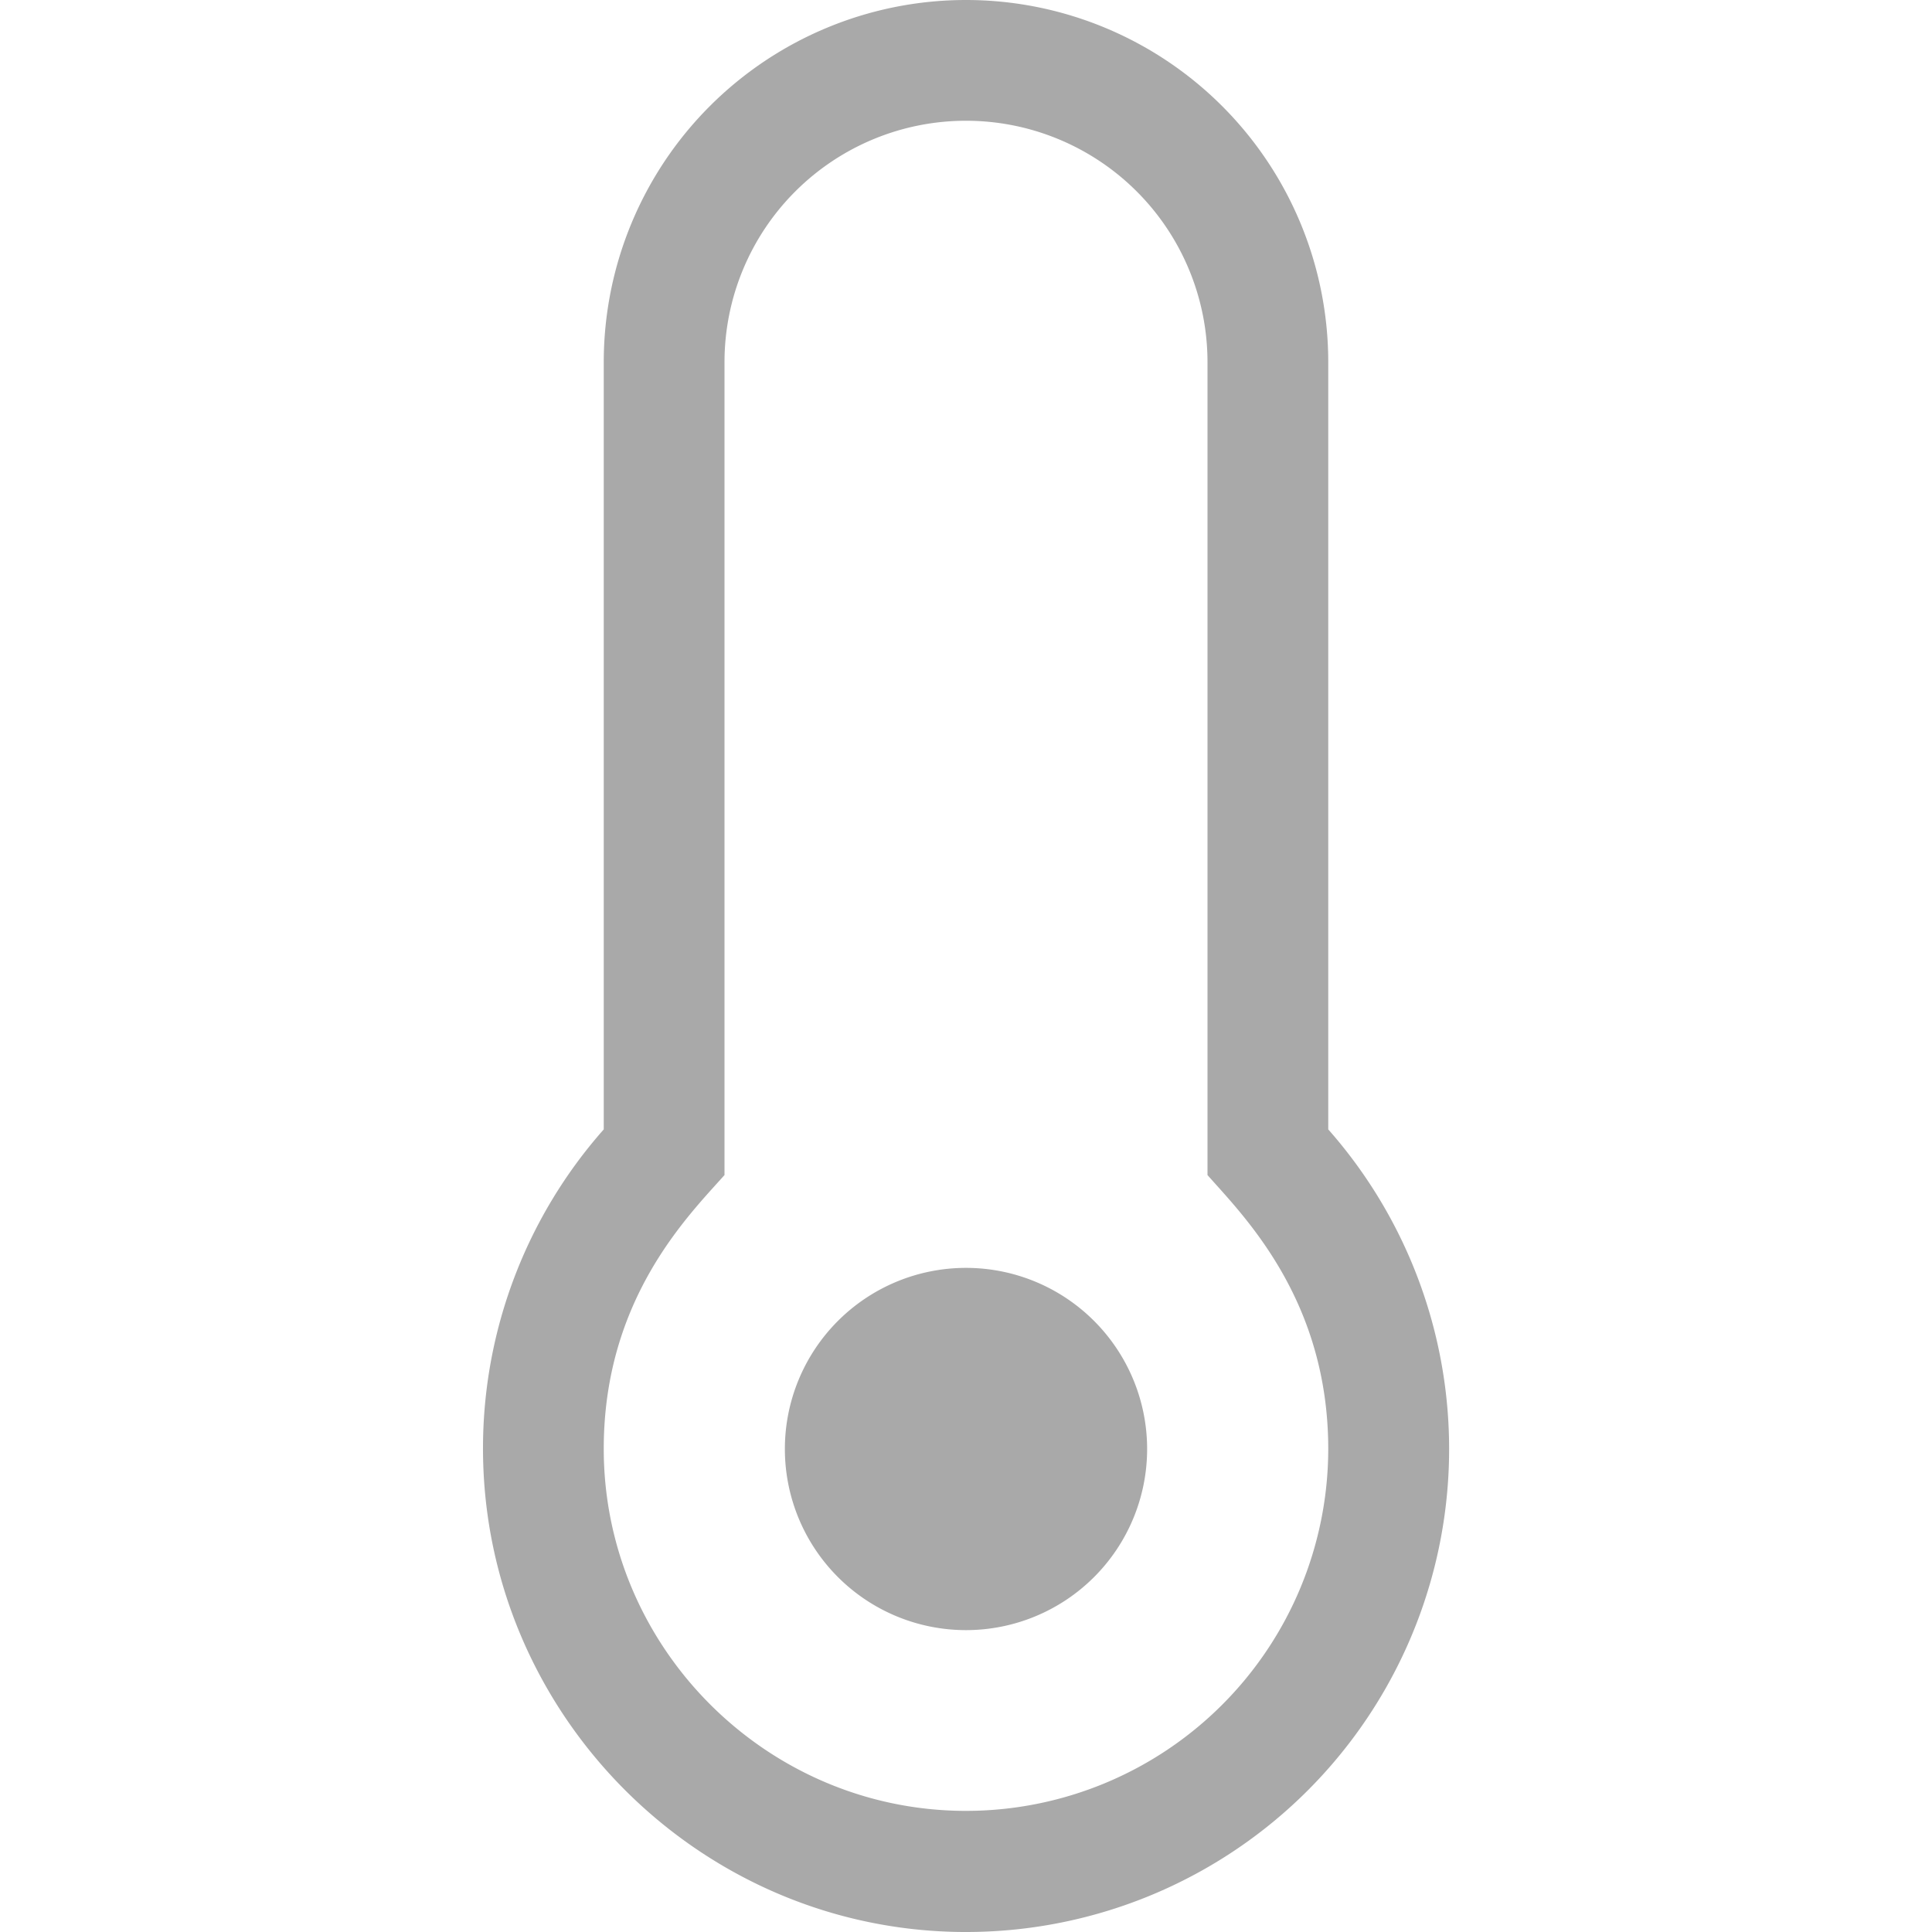
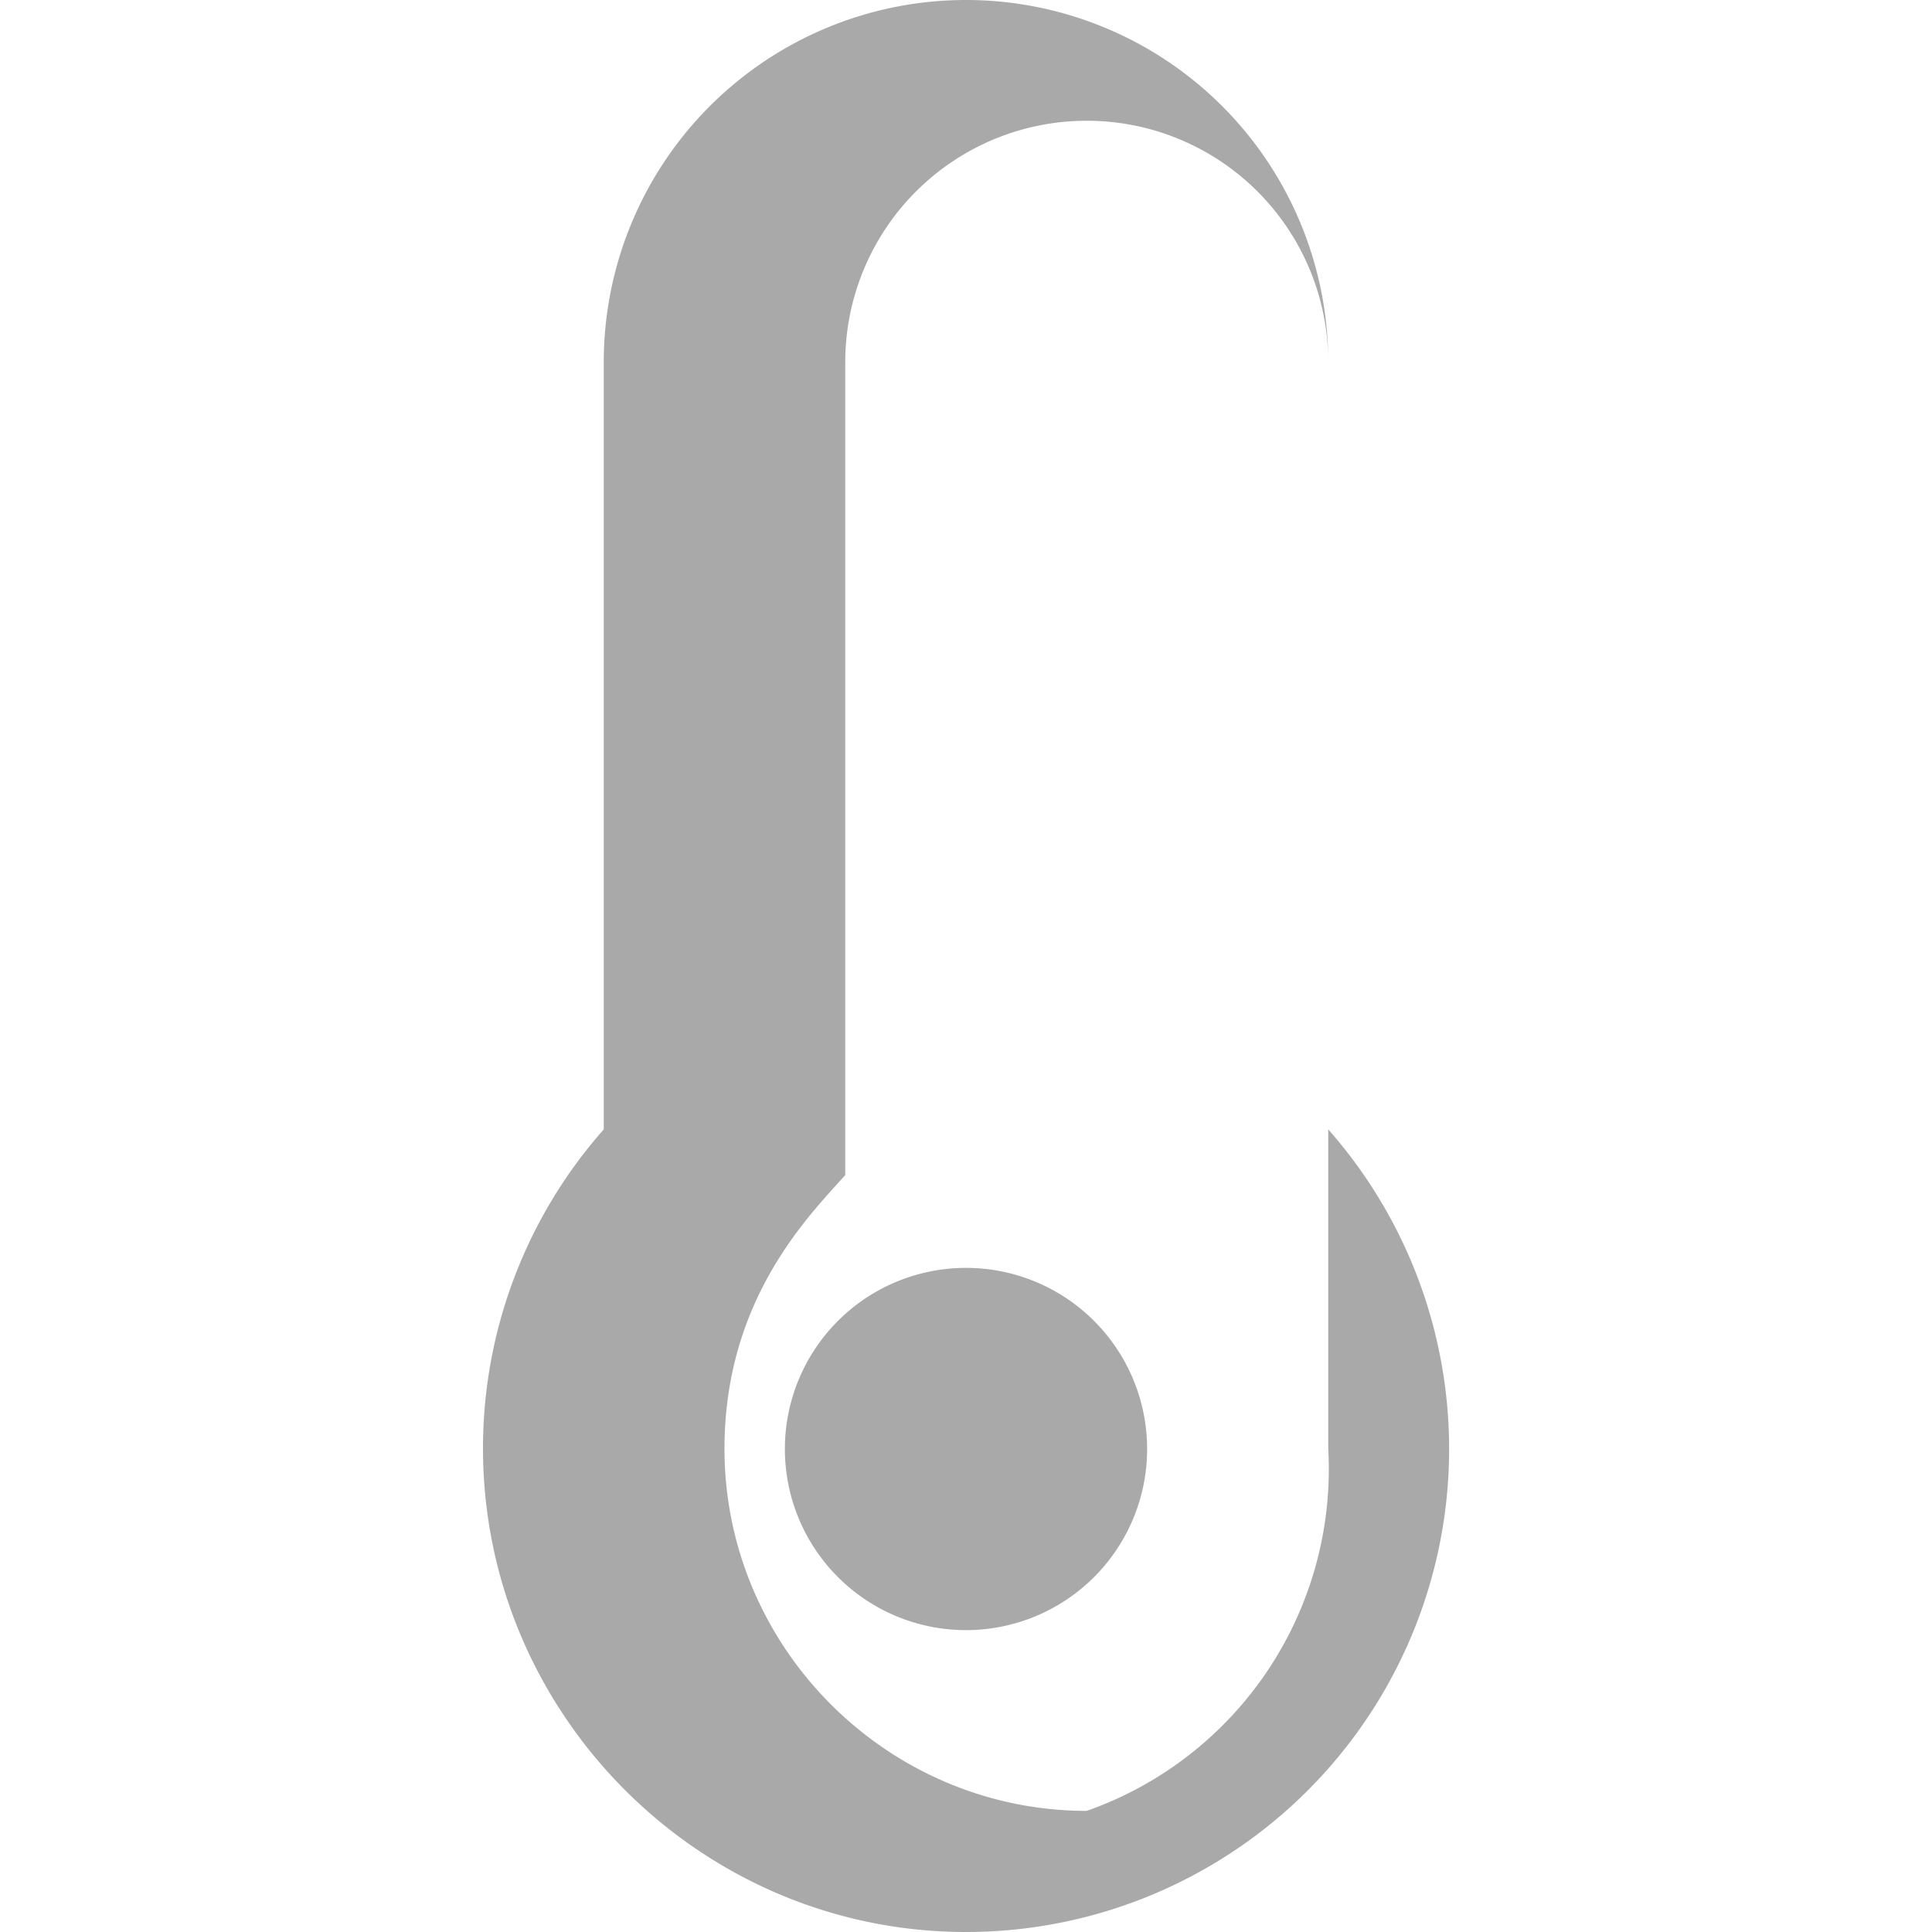
<svg xmlns="http://www.w3.org/2000/svg" viewBox="0 0 512 512">
-   <path d="M304,384a48,48,0,1,1-48-48A48,48,0,0,1,304,384Zm48-84.7A128,128,0,0,1,256,512h-.9c-70.3-.5-127.4-58.4-127.1-128.7a127.57,127.57,0,0,1,32-84V96a96,96,0,0,1,192,0Zm0,84.7c0-39.9-22.8-62.1-32-72.6V96a64,64,0,0,0-128,0V311.4c-9.5,10.7-31.8,32.6-32,72-.3,52.7,42.6,96.1,95.3,96.5h.7A96,96,0,0,0,352,384Z" style="fill:#a9a9a9" />
+   <path d="M304,384a48,48,0,1,1-48-48A48,48,0,0,1,304,384Zm48-84.7A128,128,0,0,1,256,512h-.9c-70.3-.5-127.4-58.4-127.1-128.7a127.57,127.57,0,0,1,32-84V96a96,96,0,0,1,192,0Zm0,84.7V96a64,64,0,0,0-128,0V311.4c-9.5,10.7-31.8,32.6-32,72-.3,52.7,42.6,96.1,95.3,96.5h.7A96,96,0,0,0,352,384Z" style="fill:#a9a9a9" />
</svg>